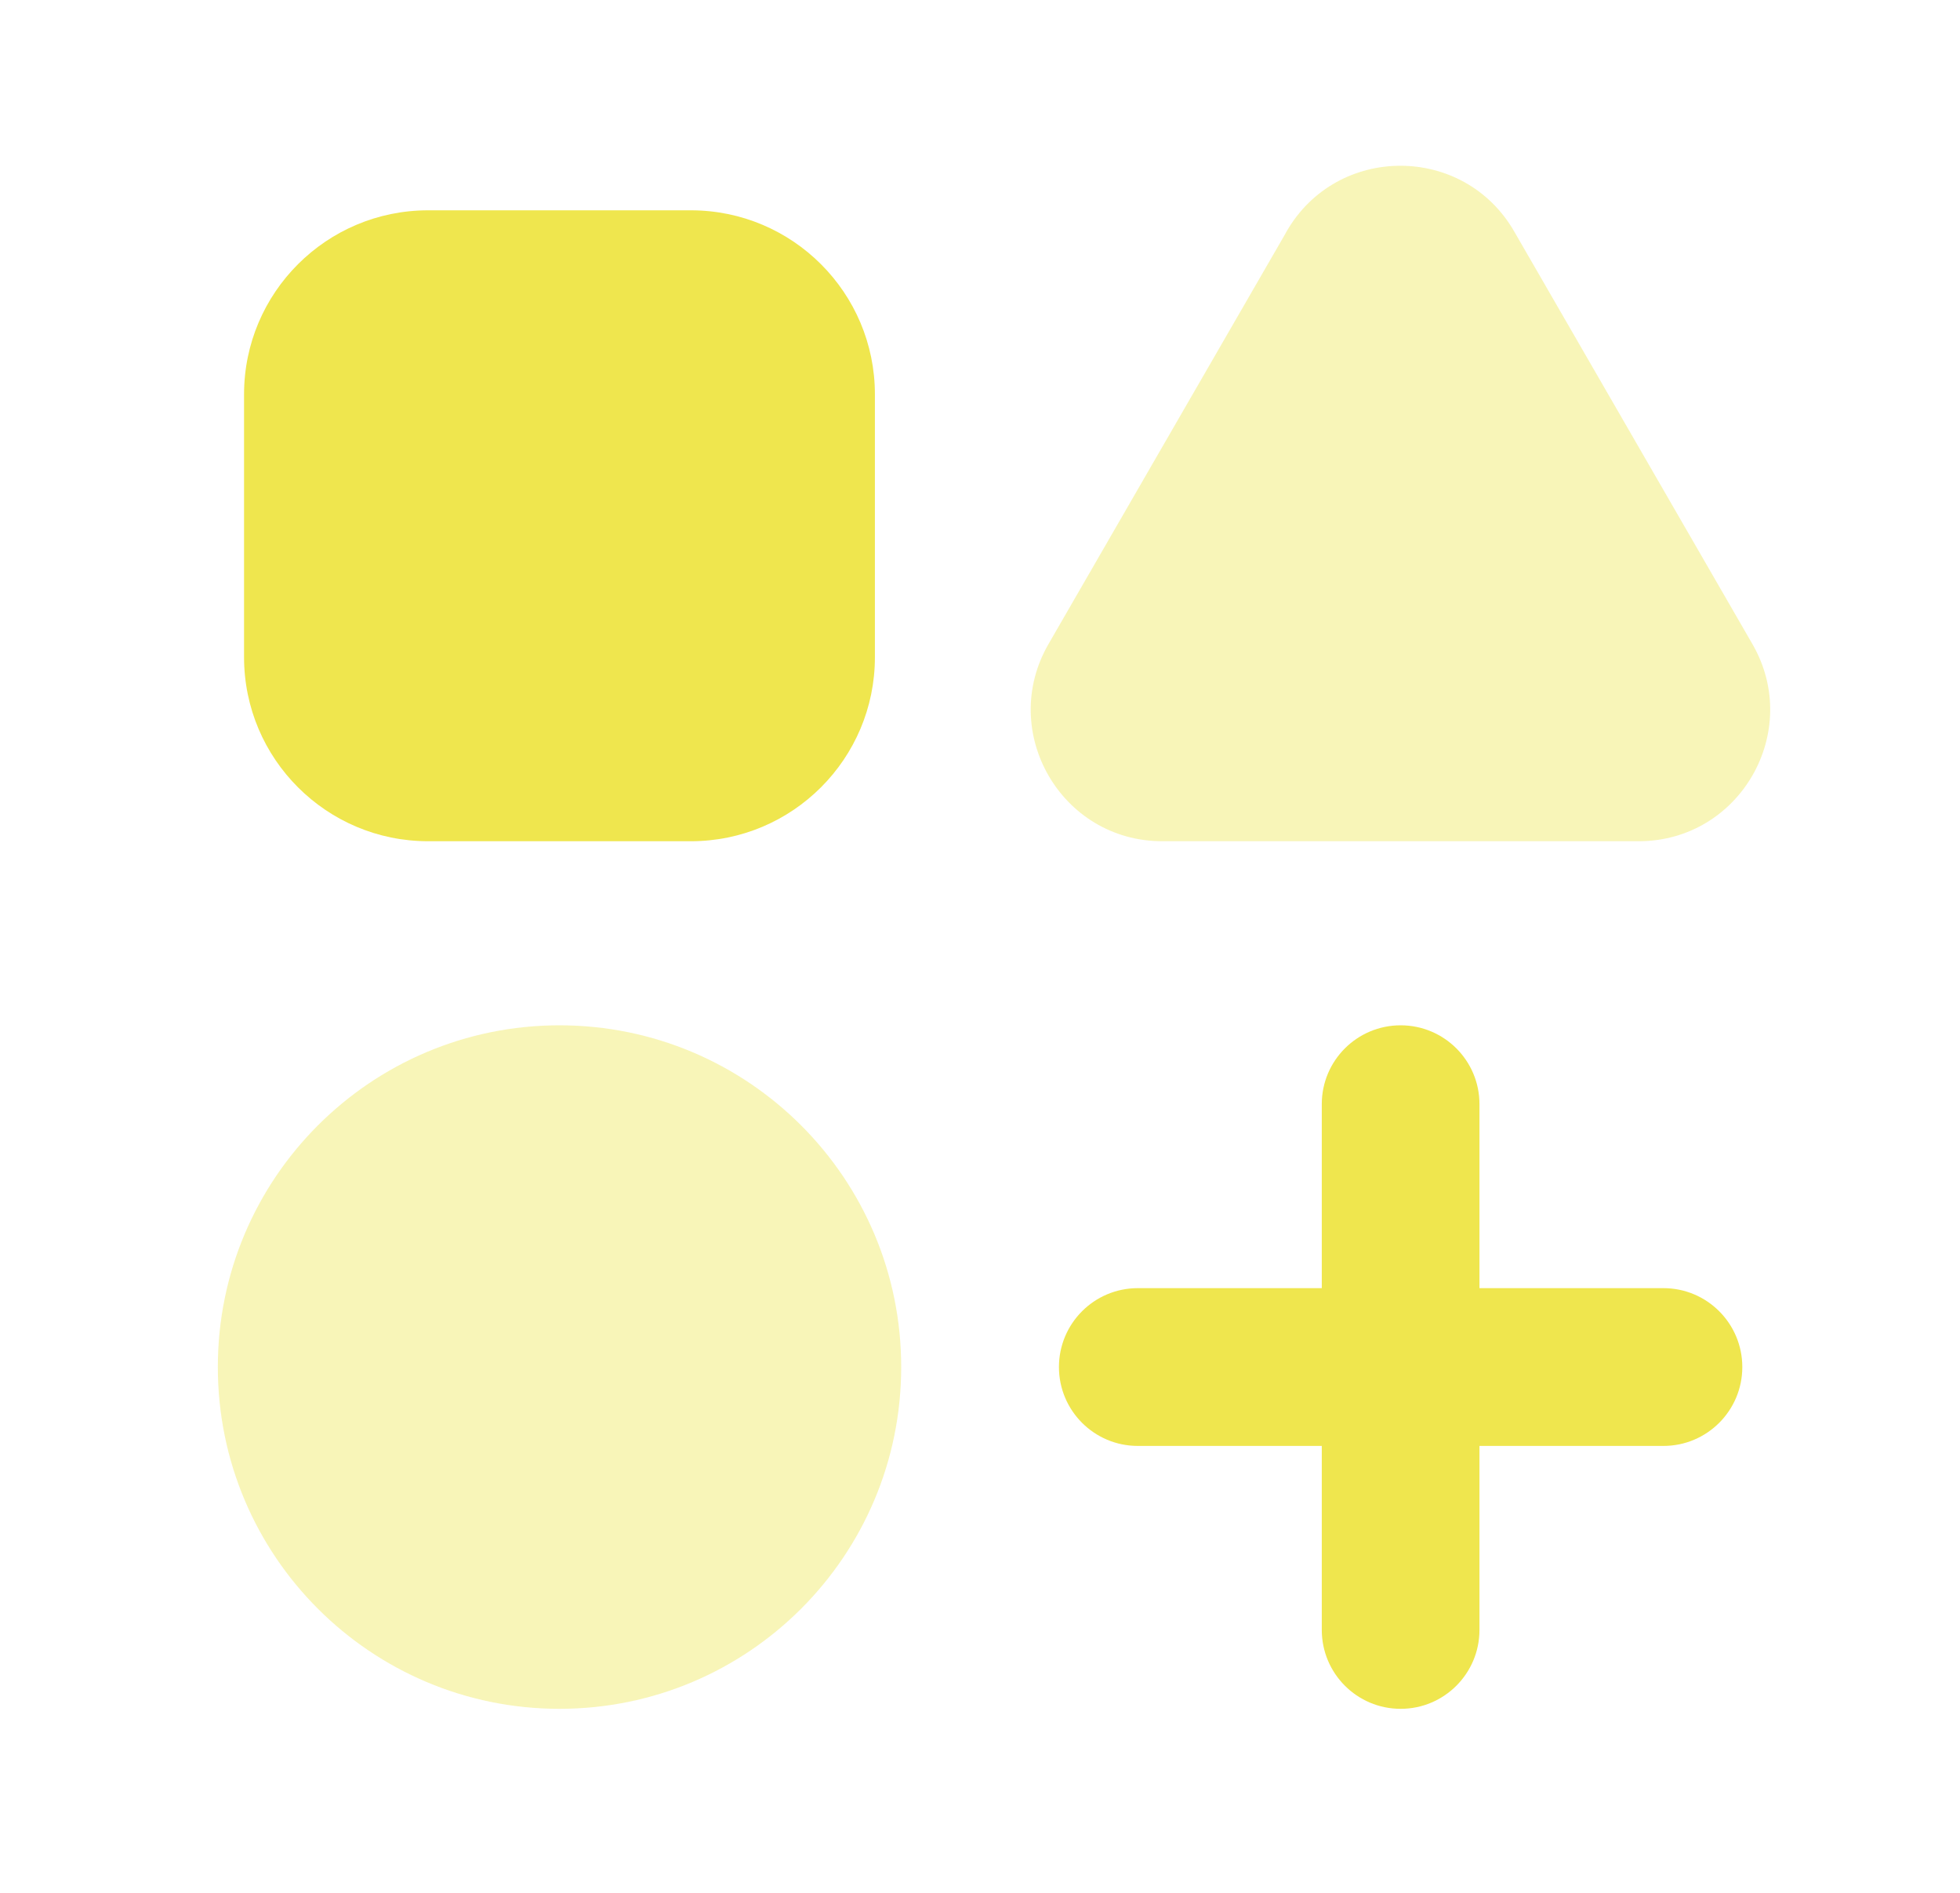
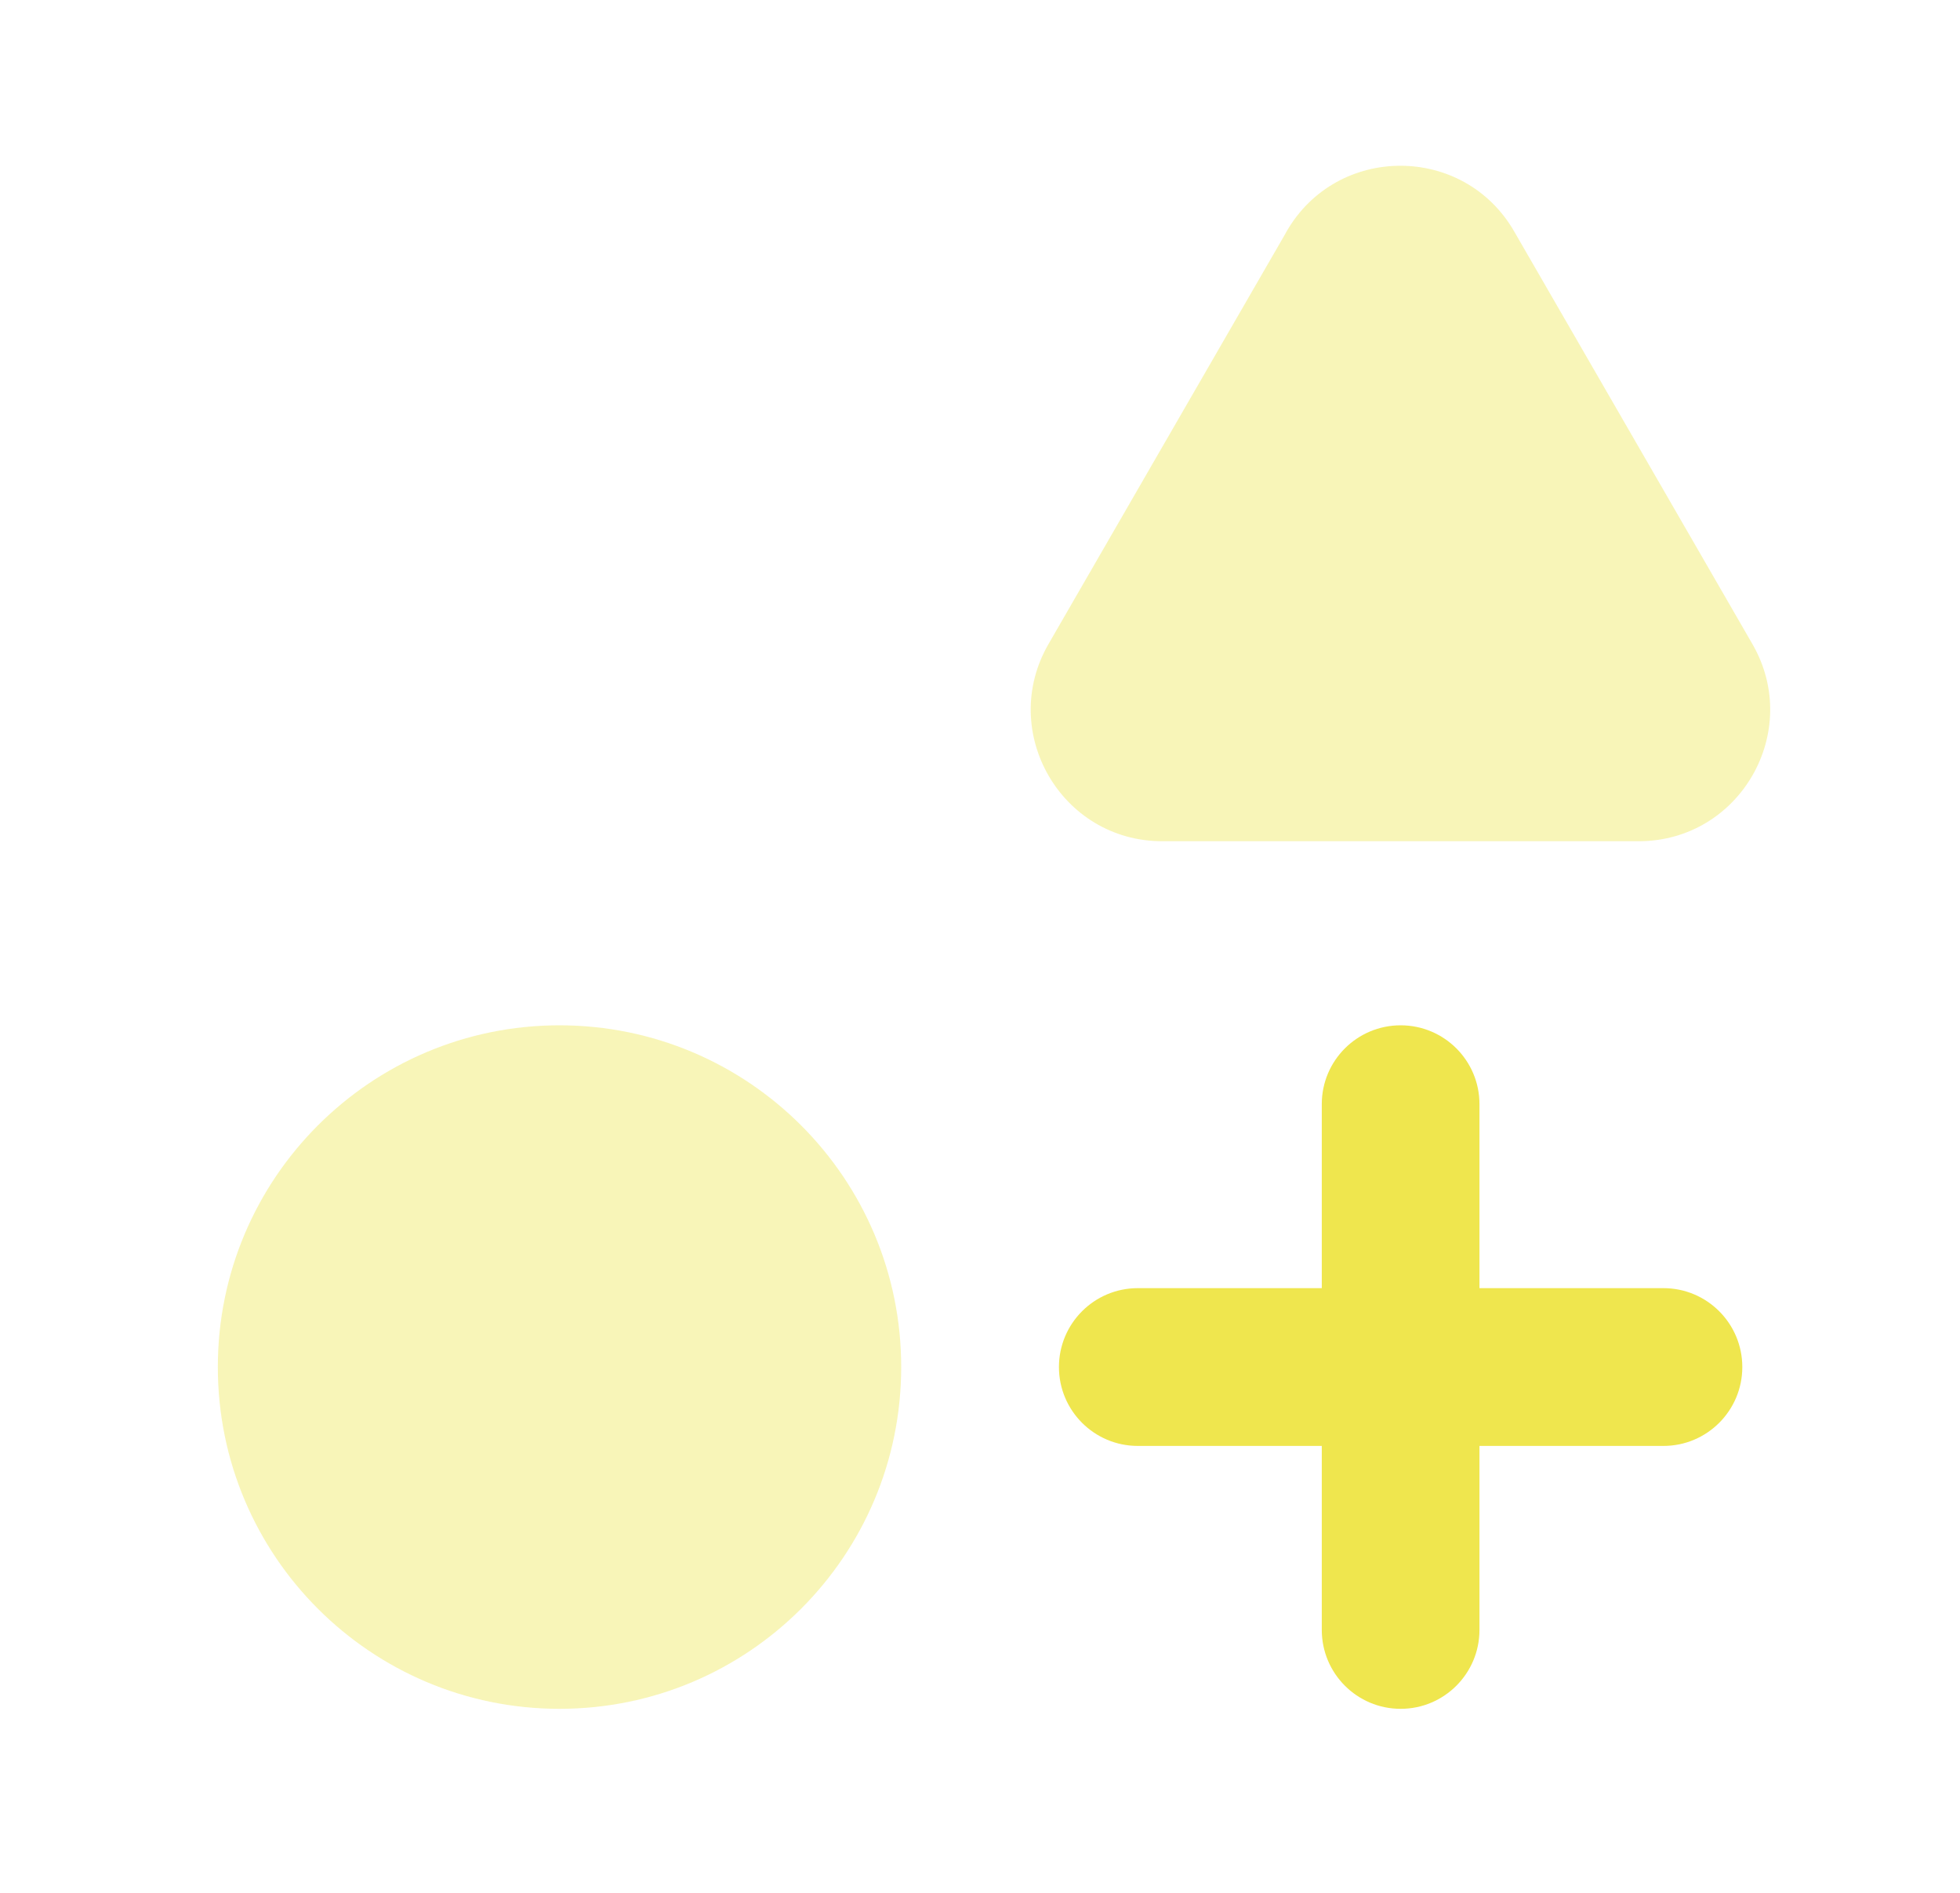
<svg xmlns="http://www.w3.org/2000/svg" width="29" height="28" viewBox="0 0 29 28" fill="none">
-   <path fill-rule="evenodd" clip-rule="evenodd" d="M3.611 5.833C3.611 4.33 4.831 3.111 6.334 3.111H10.222C11.725 3.111 12.945 4.33 12.945 5.833V9.722C12.945 11.225 11.725 12.444 10.222 12.444H6.334C4.831 12.444 3.611 11.225 3.611 9.722V5.833Z" fill="#EFE64E" />
  <path fill-rule="evenodd" clip-rule="evenodd" d="M3.223 20.222C3.223 17.43 5.486 15.167 8.278 15.167C11.071 15.167 13.334 17.43 13.334 20.222C13.334 23.015 11.071 25.278 8.278 25.278C5.486 25.278 3.223 23.015 3.223 20.222Z" fill="#EFE64E" fill-opacity="0.4" />
  <path fill-rule="evenodd" clip-rule="evenodd" d="M21.89 16.333C21.89 15.689 21.368 15.167 20.724 15.167C20.079 15.167 19.557 15.689 19.557 16.333V19.055H16.835C16.19 19.055 15.668 19.578 15.668 20.222C15.668 20.866 16.19 21.389 16.835 21.389H19.557V24.111C19.557 24.755 20.079 25.278 20.724 25.278C21.368 25.278 21.89 24.755 21.89 24.111V21.389H24.612C25.257 21.389 25.779 20.866 25.779 20.222C25.779 19.578 25.257 19.055 24.612 19.055H21.89V16.333Z" fill="#EFE64E" />
  <path fill-rule="evenodd" clip-rule="evenodd" d="M22.404 3.424L25.929 9.528C26.675 10.821 25.744 12.444 24.245 12.444H17.197C15.698 12.444 14.767 10.822 15.513 9.528L19.009 3.473C19.018 3.457 19.027 3.44 19.036 3.424C19.783 2.128 21.657 2.128 22.404 3.424Z" fill="#EFE64E" fill-opacity="0.4" />
</svg>